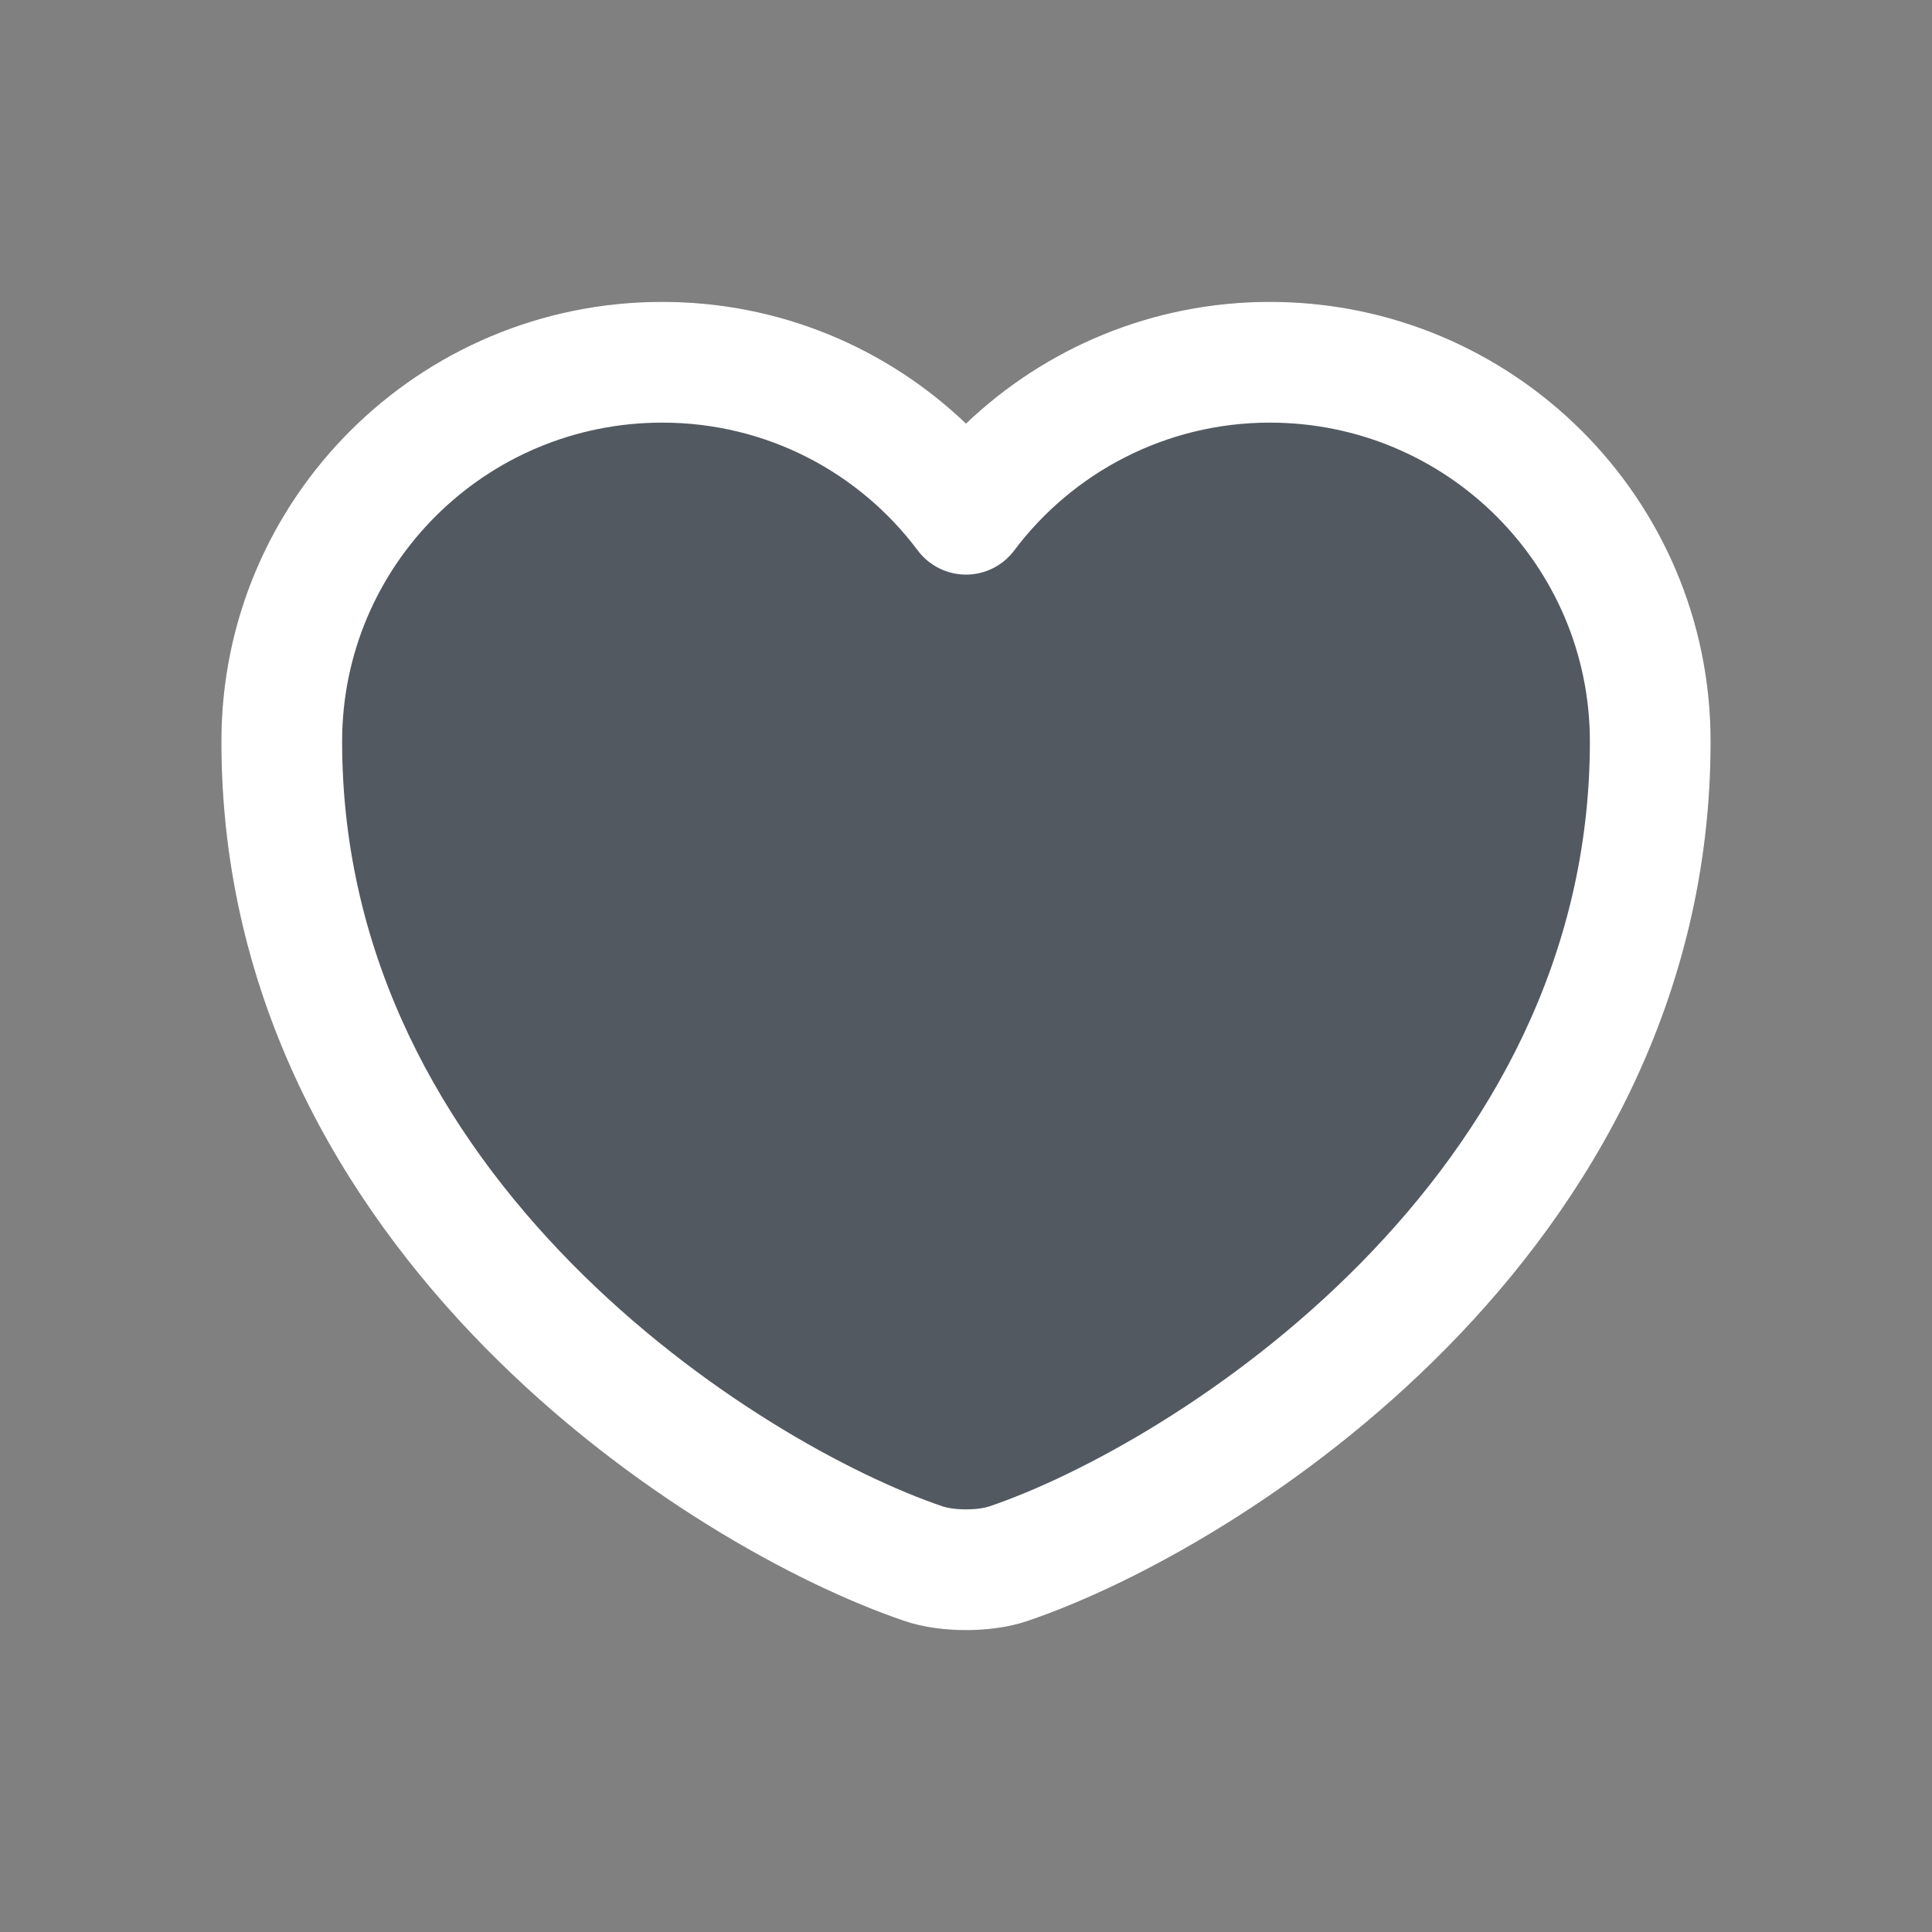
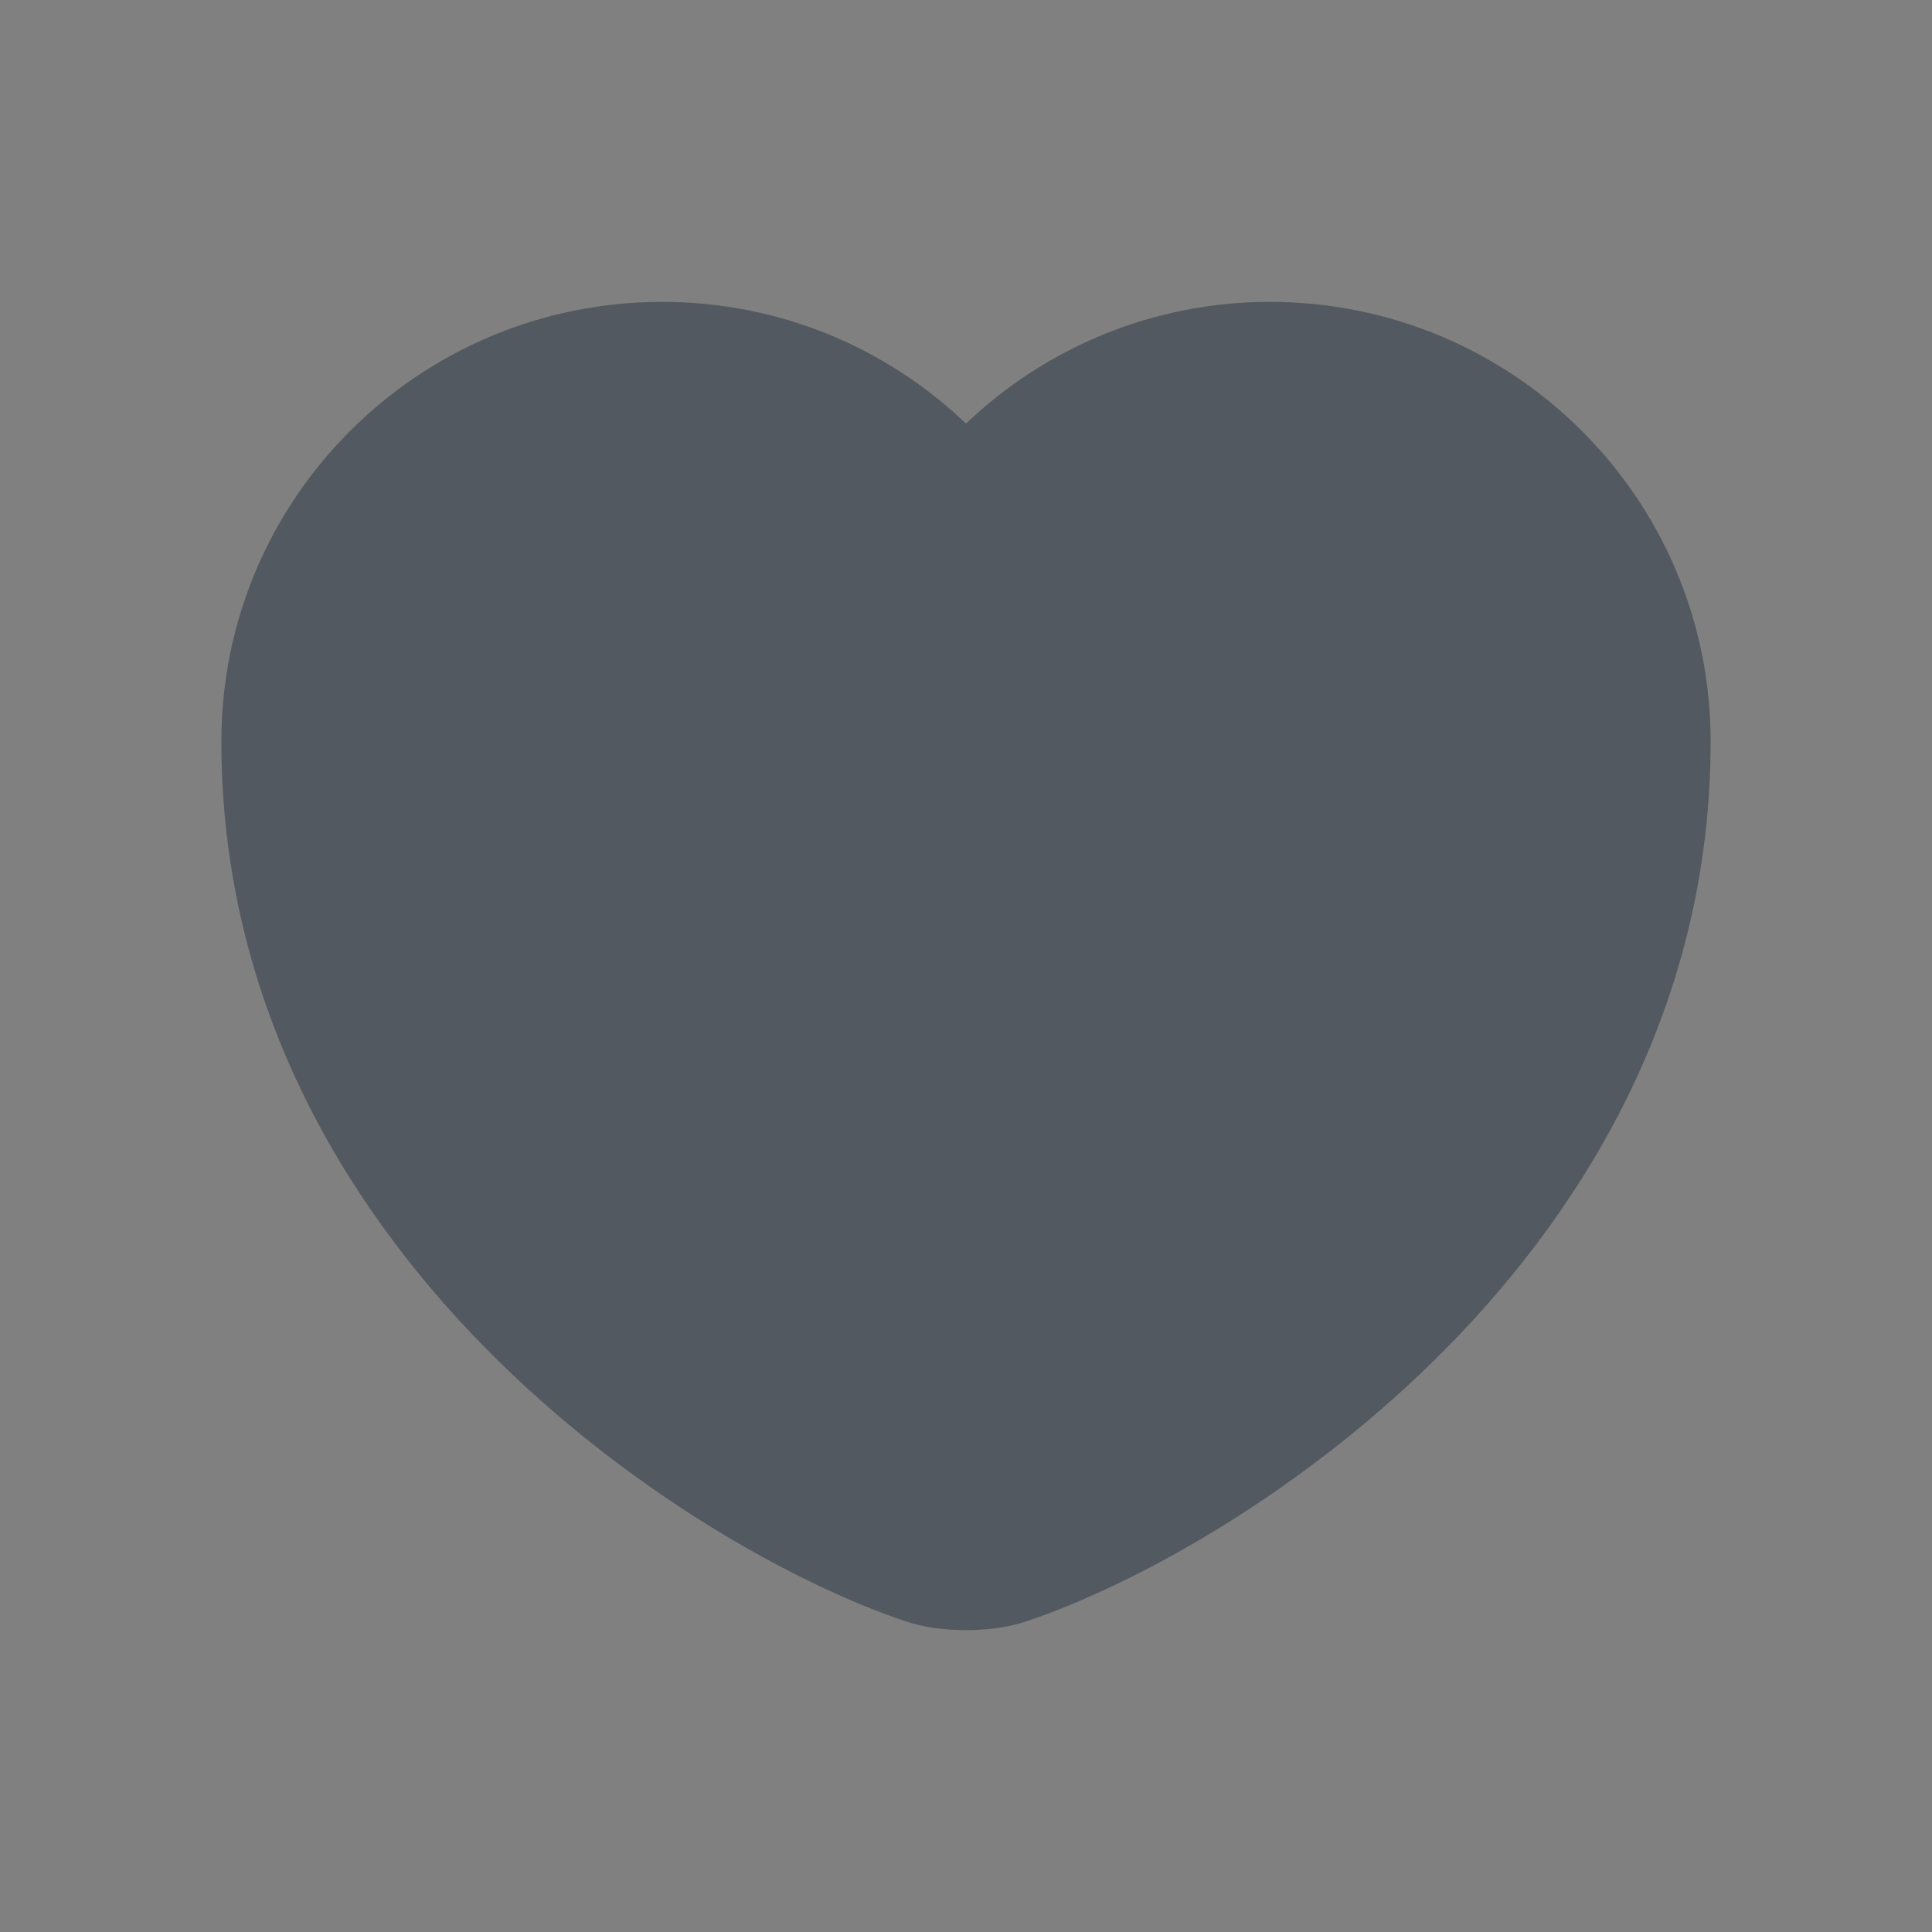
<svg xmlns="http://www.w3.org/2000/svg" width="24" height="24" viewBox="0 0 24 24" fill="none">
  <rect x="0" y="0" width="24" height="24" fill="#808080" stroke="none" />
  <path fill-rule="evenodd" clip-rule="evenodd" d="M2.75 9.211C2.75 6.19 5.205 3.75 8.226 3.75C9.692 3.75 11.021 4.326 12 5.262C12.982 4.325 14.315 3.75 15.774 3.75C18.795 3.75 21.25 6.19 21.25 9.211C21.25 12.412 19.752 14.935 17.972 16.743C16.203 18.54 14.11 19.679 12.771 20.134C12.523 20.22 12.243 20.25 12 20.25C11.757 20.25 11.477 20.22 11.229 20.134C9.89 19.679 7.797 18.54 6.028 16.743C4.248 14.935 2.75 12.412 2.75 9.211Z" fill="#263341" fill-opacity="0.5" />
-   <path fill-rule="evenodd" clip-rule="evenodd" d="M8.226 5.25C6.028 5.25 4.25 7.024 4.25 9.211C4.25 11.908 5.506 14.074 7.097 15.691C8.696 17.316 10.588 18.333 11.713 18.714L11.721 18.716L11.721 18.716C11.761 18.73 11.862 18.75 12 18.75C12.138 18.75 12.239 18.73 12.279 18.716L12.287 18.714L12.287 18.714C13.412 18.333 15.303 17.316 16.903 15.691C18.494 14.074 19.75 11.908 19.75 9.211C19.75 7.024 17.972 5.25 15.774 5.25C14.481 5.25 13.323 5.873 12.6 6.837C12.459 7.026 12.236 7.138 12 7.138C11.764 7.138 11.541 7.026 11.4 6.837C10.677 5.872 9.527 5.25 8.226 5.25ZM2.75 9.211C2.75 6.19 5.205 3.75 8.226 3.75C9.692 3.75 11.021 4.326 12 5.262C12.982 4.325 14.315 3.75 15.774 3.75C18.795 3.75 21.25 6.19 21.25 9.211C21.25 12.412 19.752 14.935 17.972 16.743C16.203 18.54 14.11 19.679 12.771 20.134C12.523 20.22 12.243 20.25 12 20.25C11.757 20.25 11.477 20.22 11.229 20.134C9.89 19.679 7.797 18.54 6.028 16.743C4.248 14.935 2.75 12.412 2.75 9.211Z" fill="white" />
</svg>